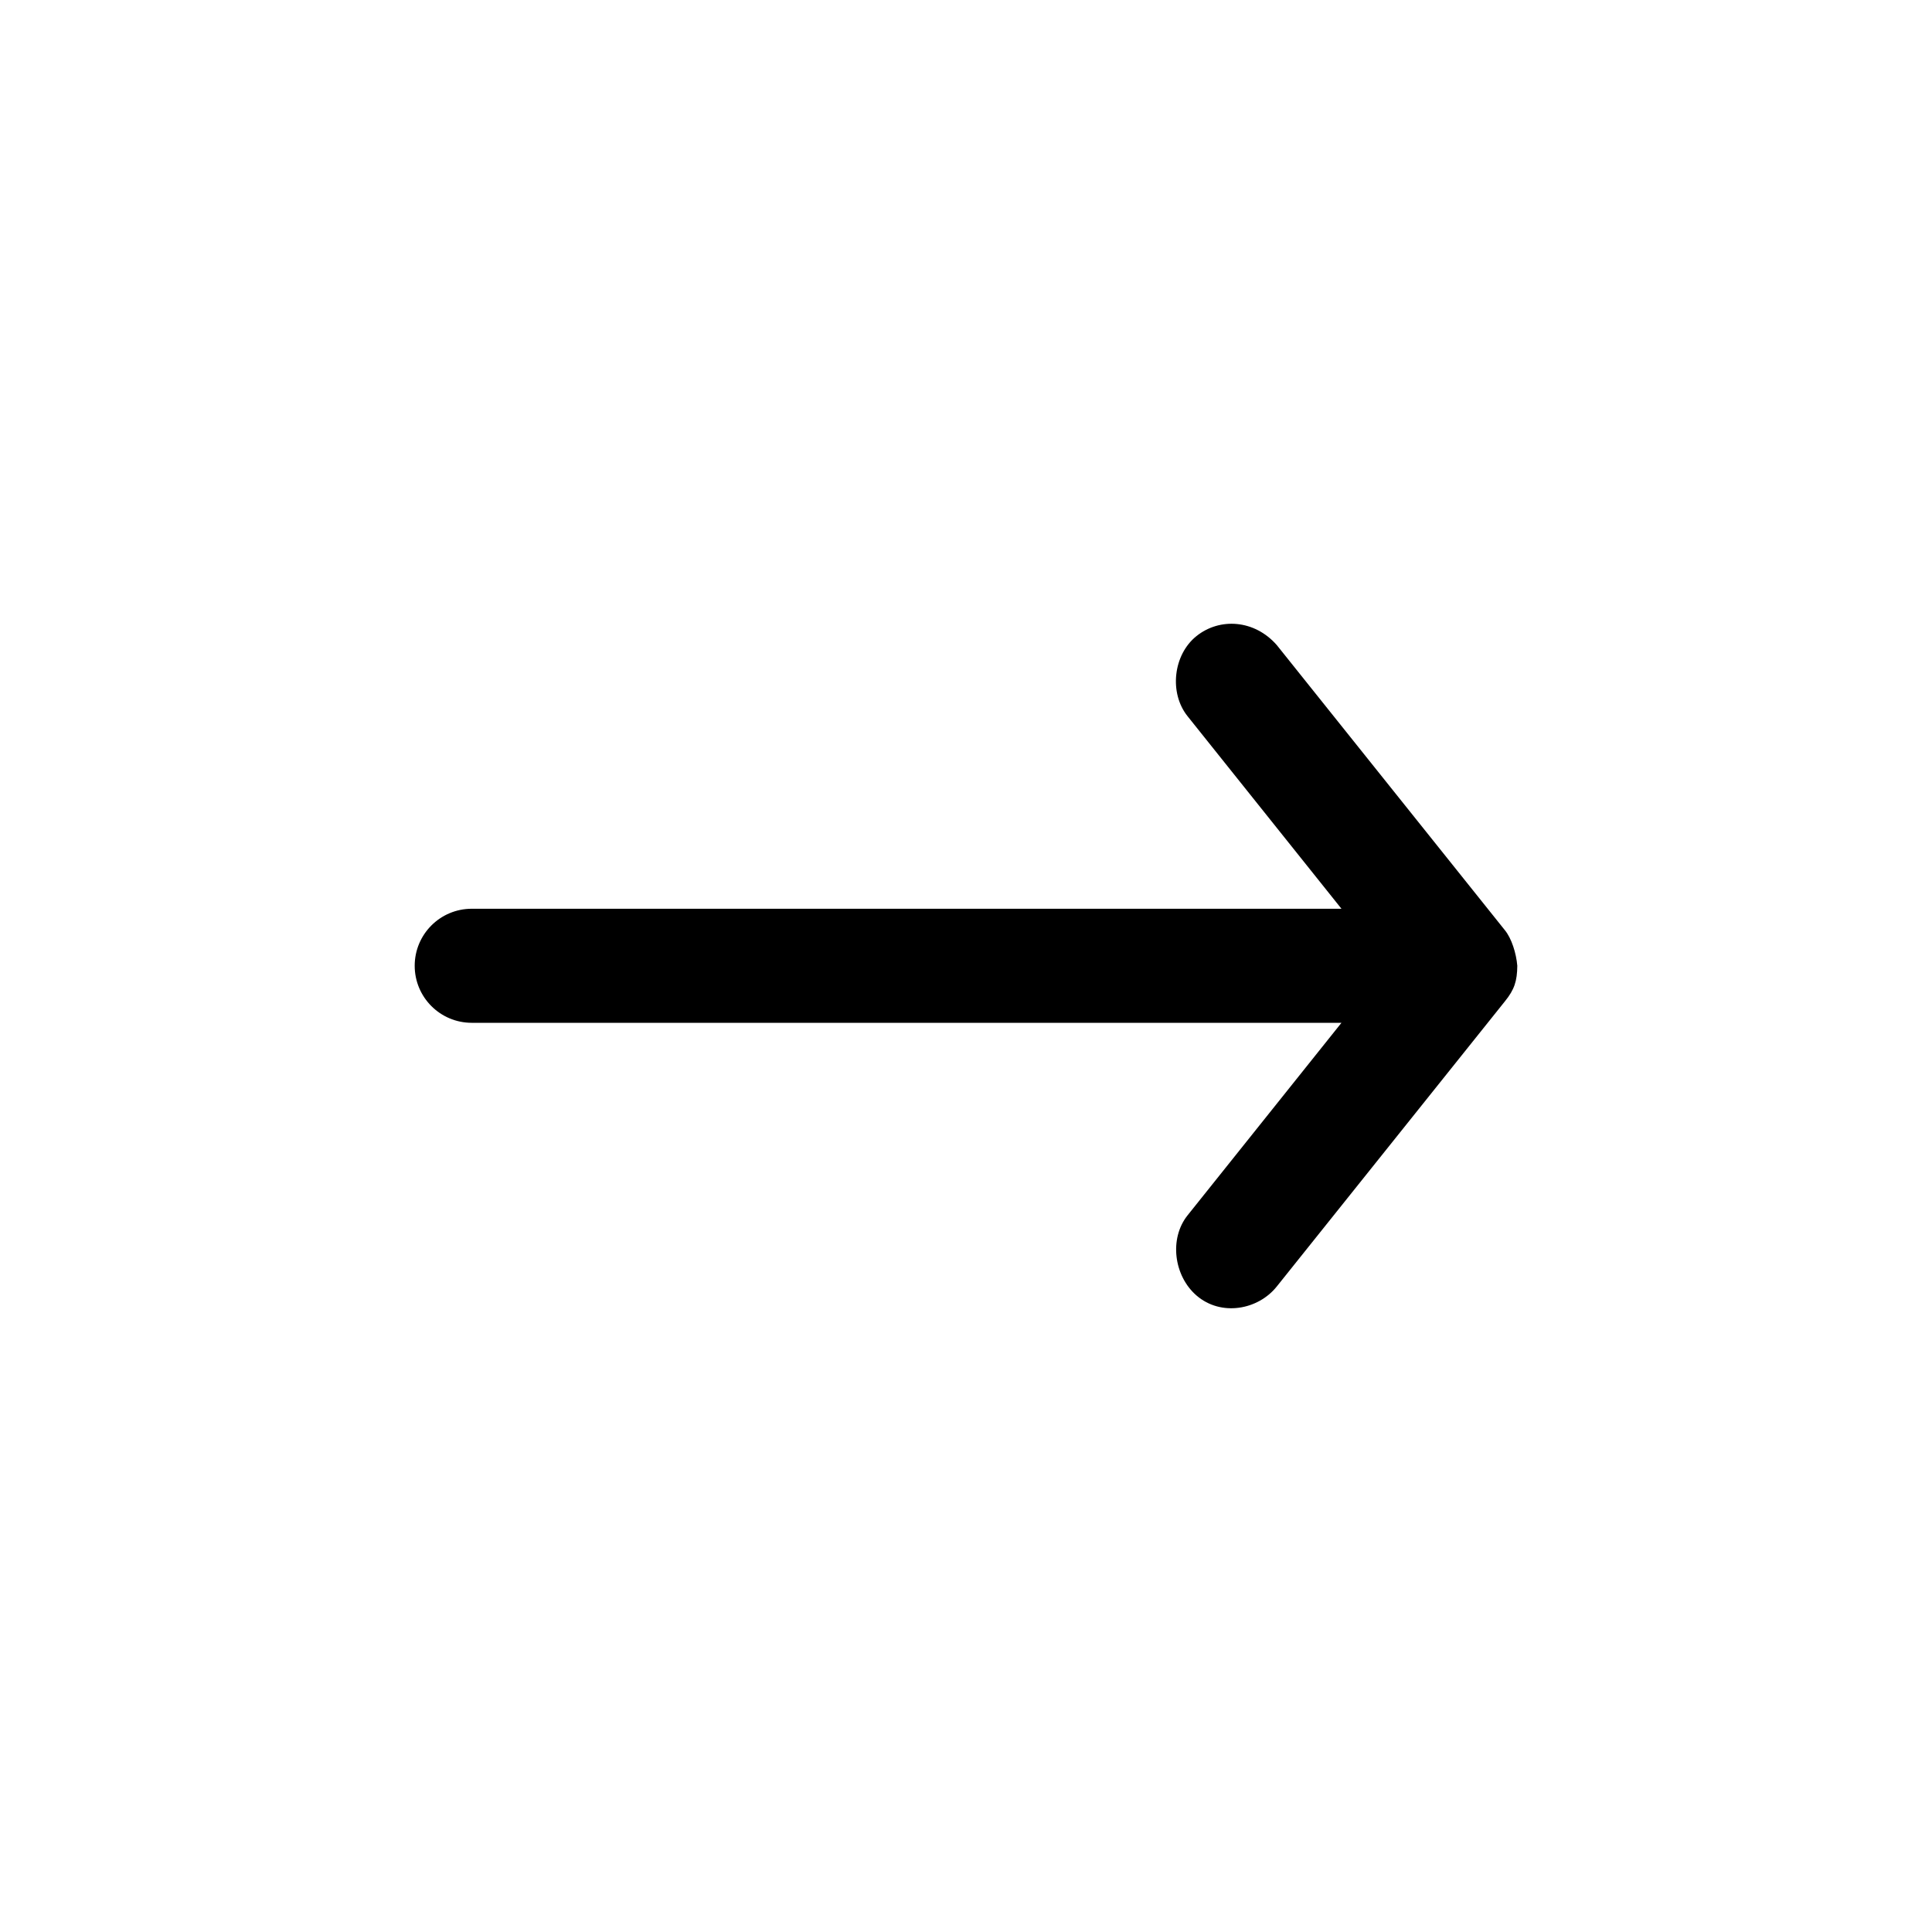
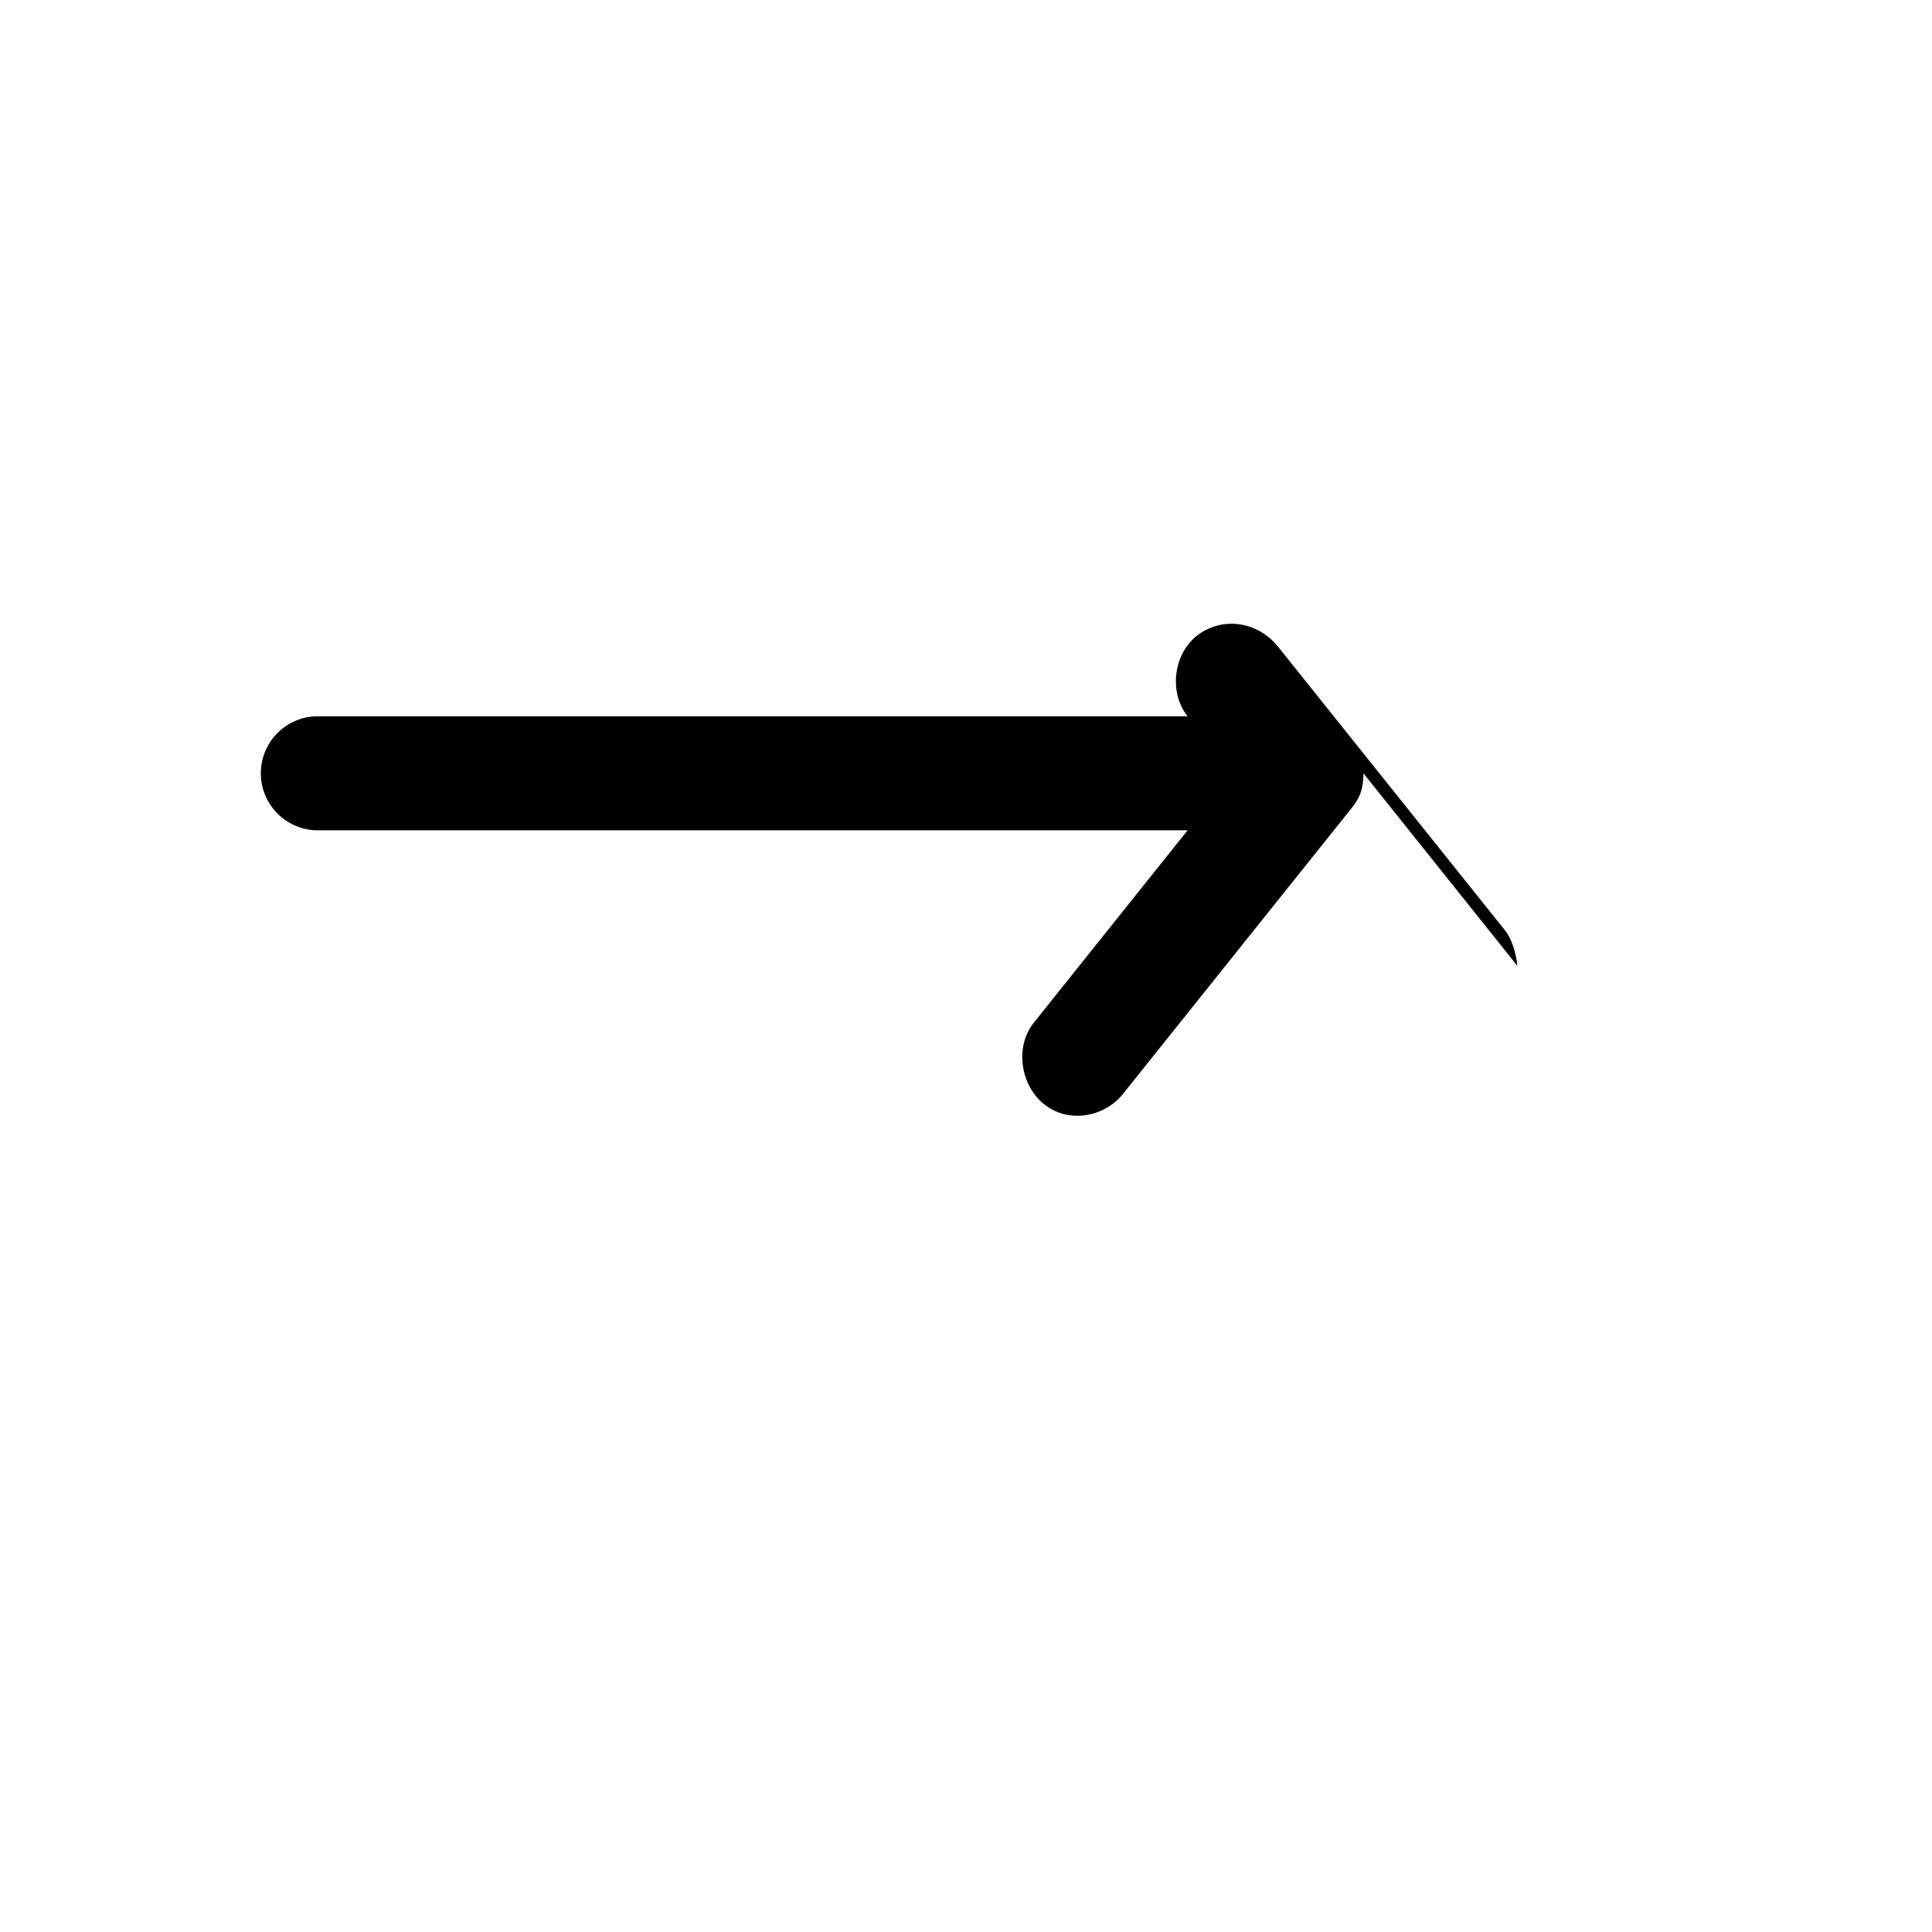
<svg xmlns="http://www.w3.org/2000/svg" fill="#000000" width="800px" height="800px" version="1.1" viewBox="144 144 512 512">
-   <path d="m546.1 399.94c-0.281-3.344-1.535-7.297-3.305-9.445l-60.457-75.57c-5.894-6.707-15.074-7.309-21.254-2.363-6.184 4.945-7.309 15.074-2.359 21.254l40.777 51.012h-230.49c-8.348 0-15.113 6.766-15.113 15.113s6.766 15.113 15.113 15.113h230.49l-40.777 51.012c-4.945 6.184-3.633 16.082 2.359 21.254 6.512 5.621 16.309 3.82 21.254-2.363l60.457-75.57c2.559-3.133 3.262-5.43 3.305-9.445z" />
+   <path d="m546.1 399.94c-0.281-3.344-1.535-7.297-3.305-9.445l-60.457-75.57c-5.894-6.707-15.074-7.309-21.254-2.363-6.184 4.945-7.309 15.074-2.359 21.254h-230.49c-8.348 0-15.113 6.766-15.113 15.113s6.766 15.113 15.113 15.113h230.49l-40.777 51.012c-4.945 6.184-3.633 16.082 2.359 21.254 6.512 5.621 16.309 3.82 21.254-2.363l60.457-75.57c2.559-3.133 3.262-5.43 3.305-9.445z" />
</svg>